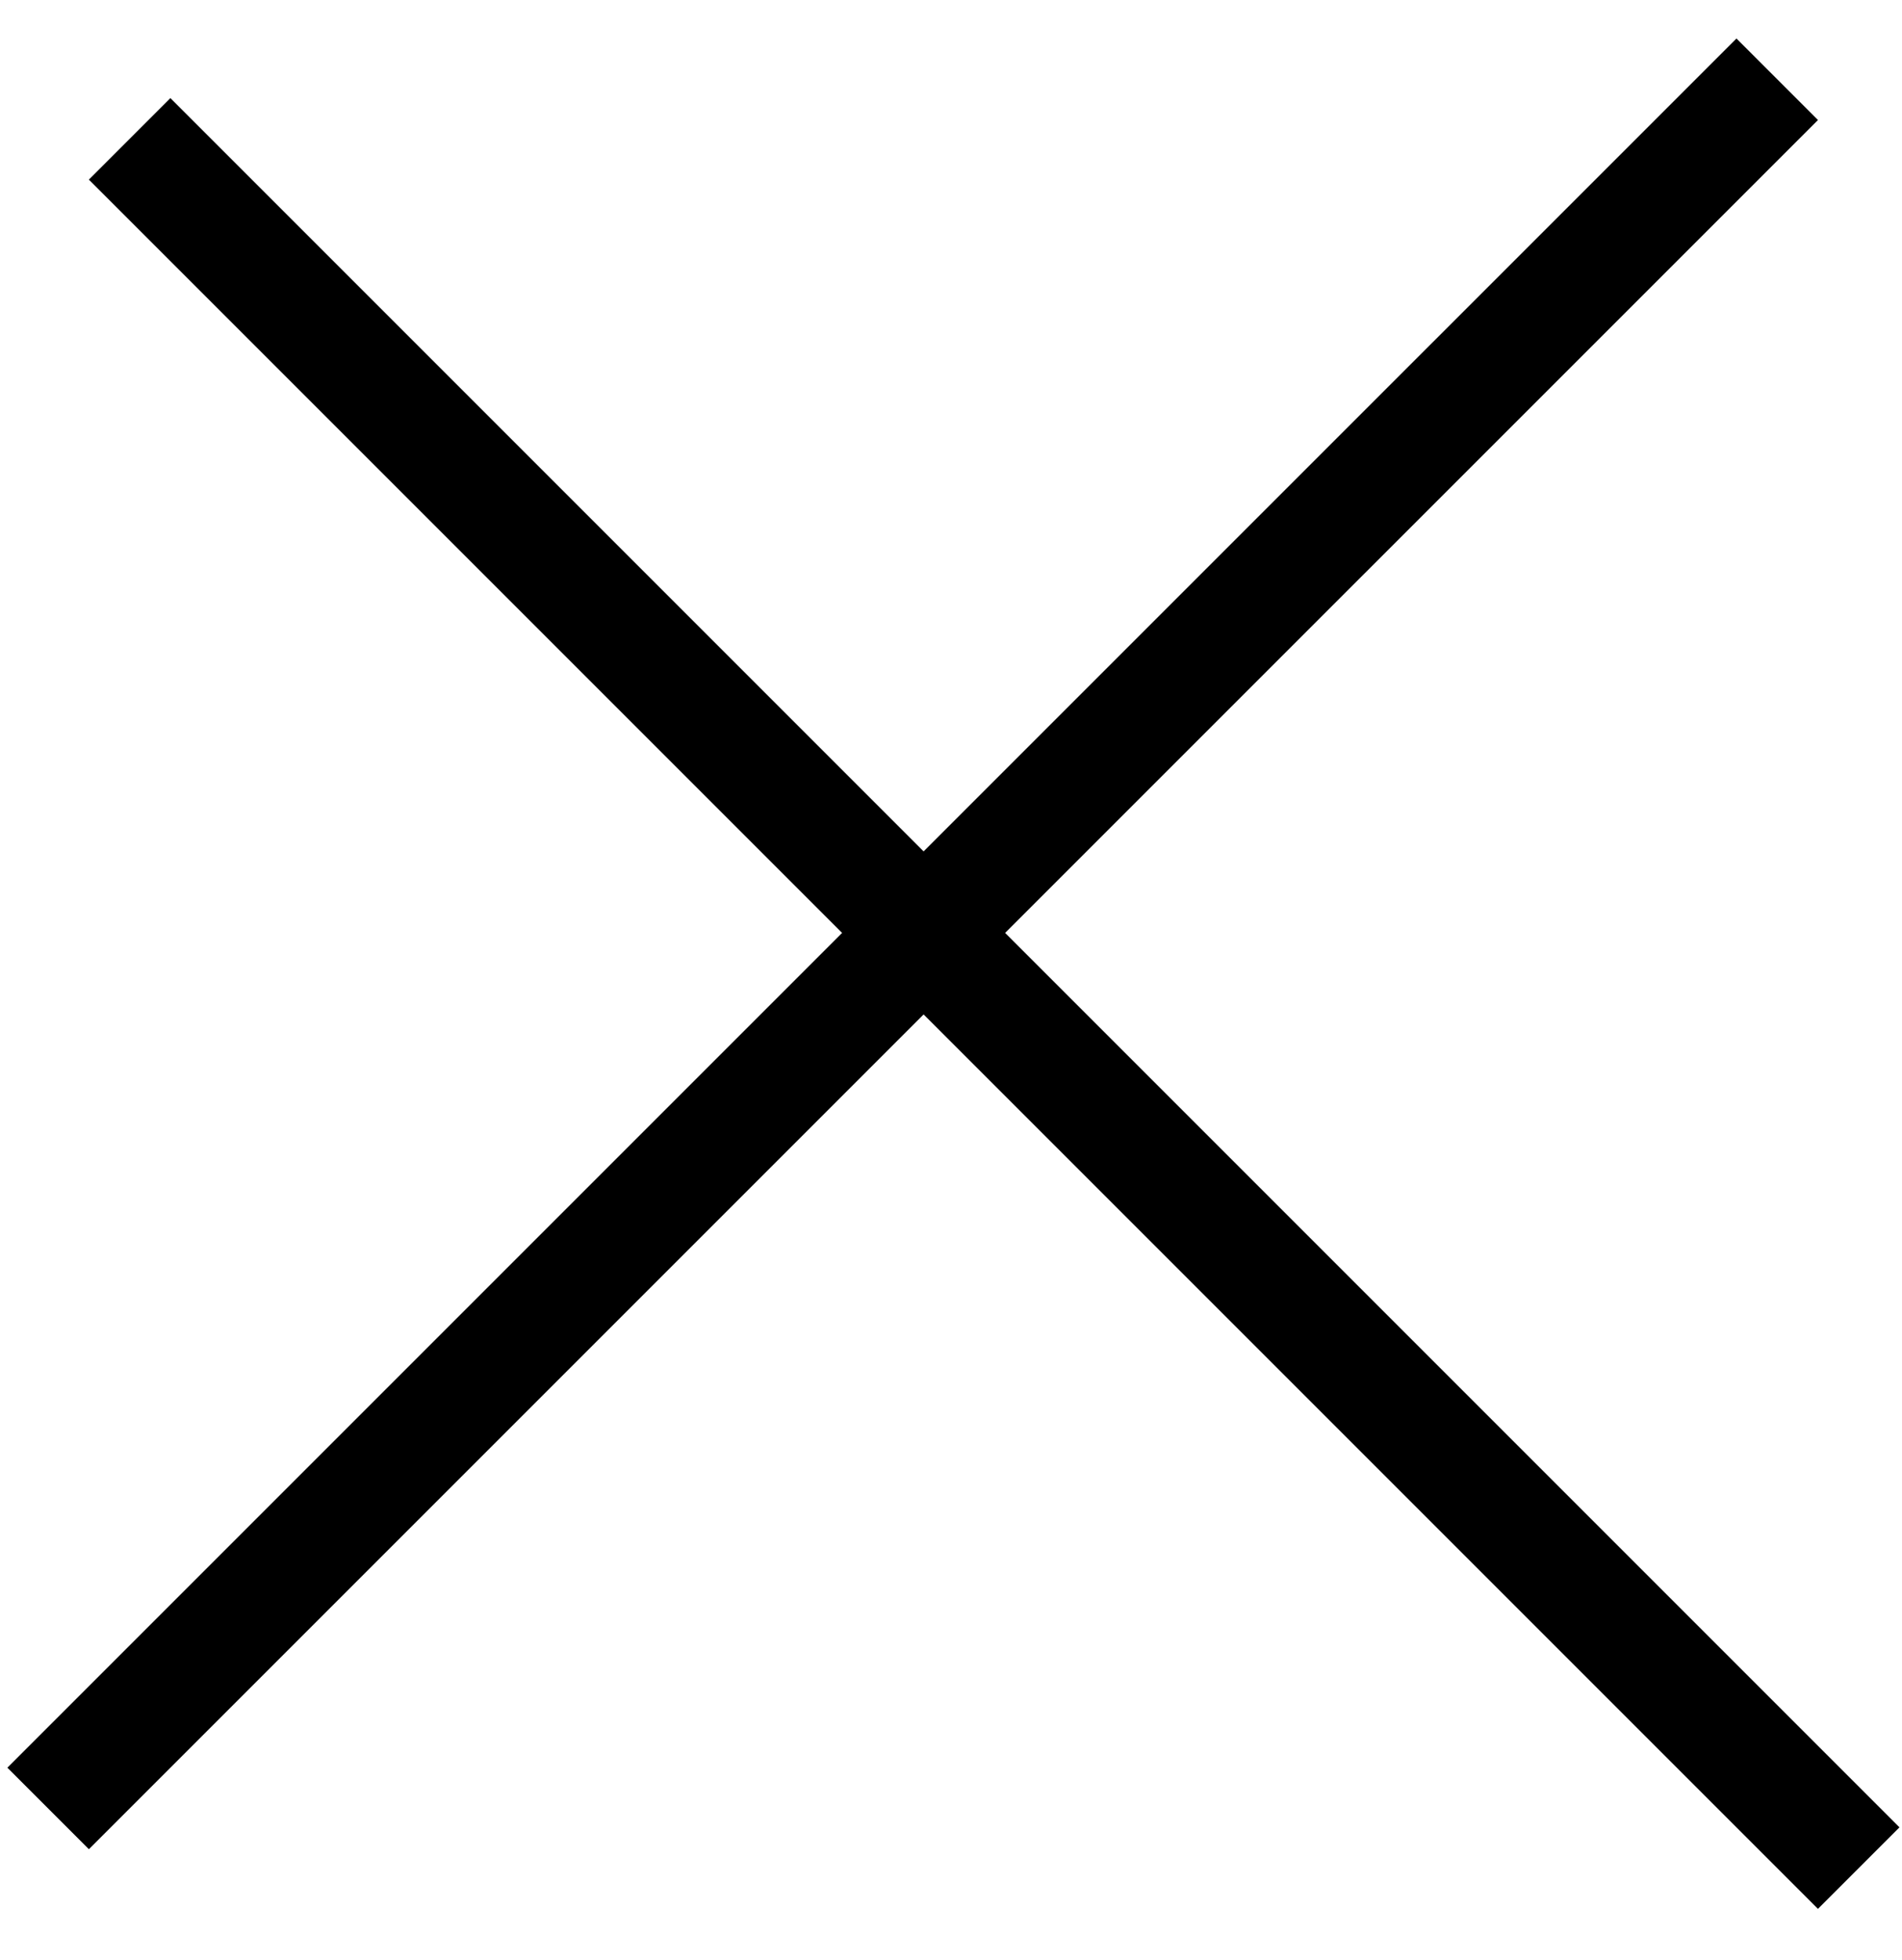
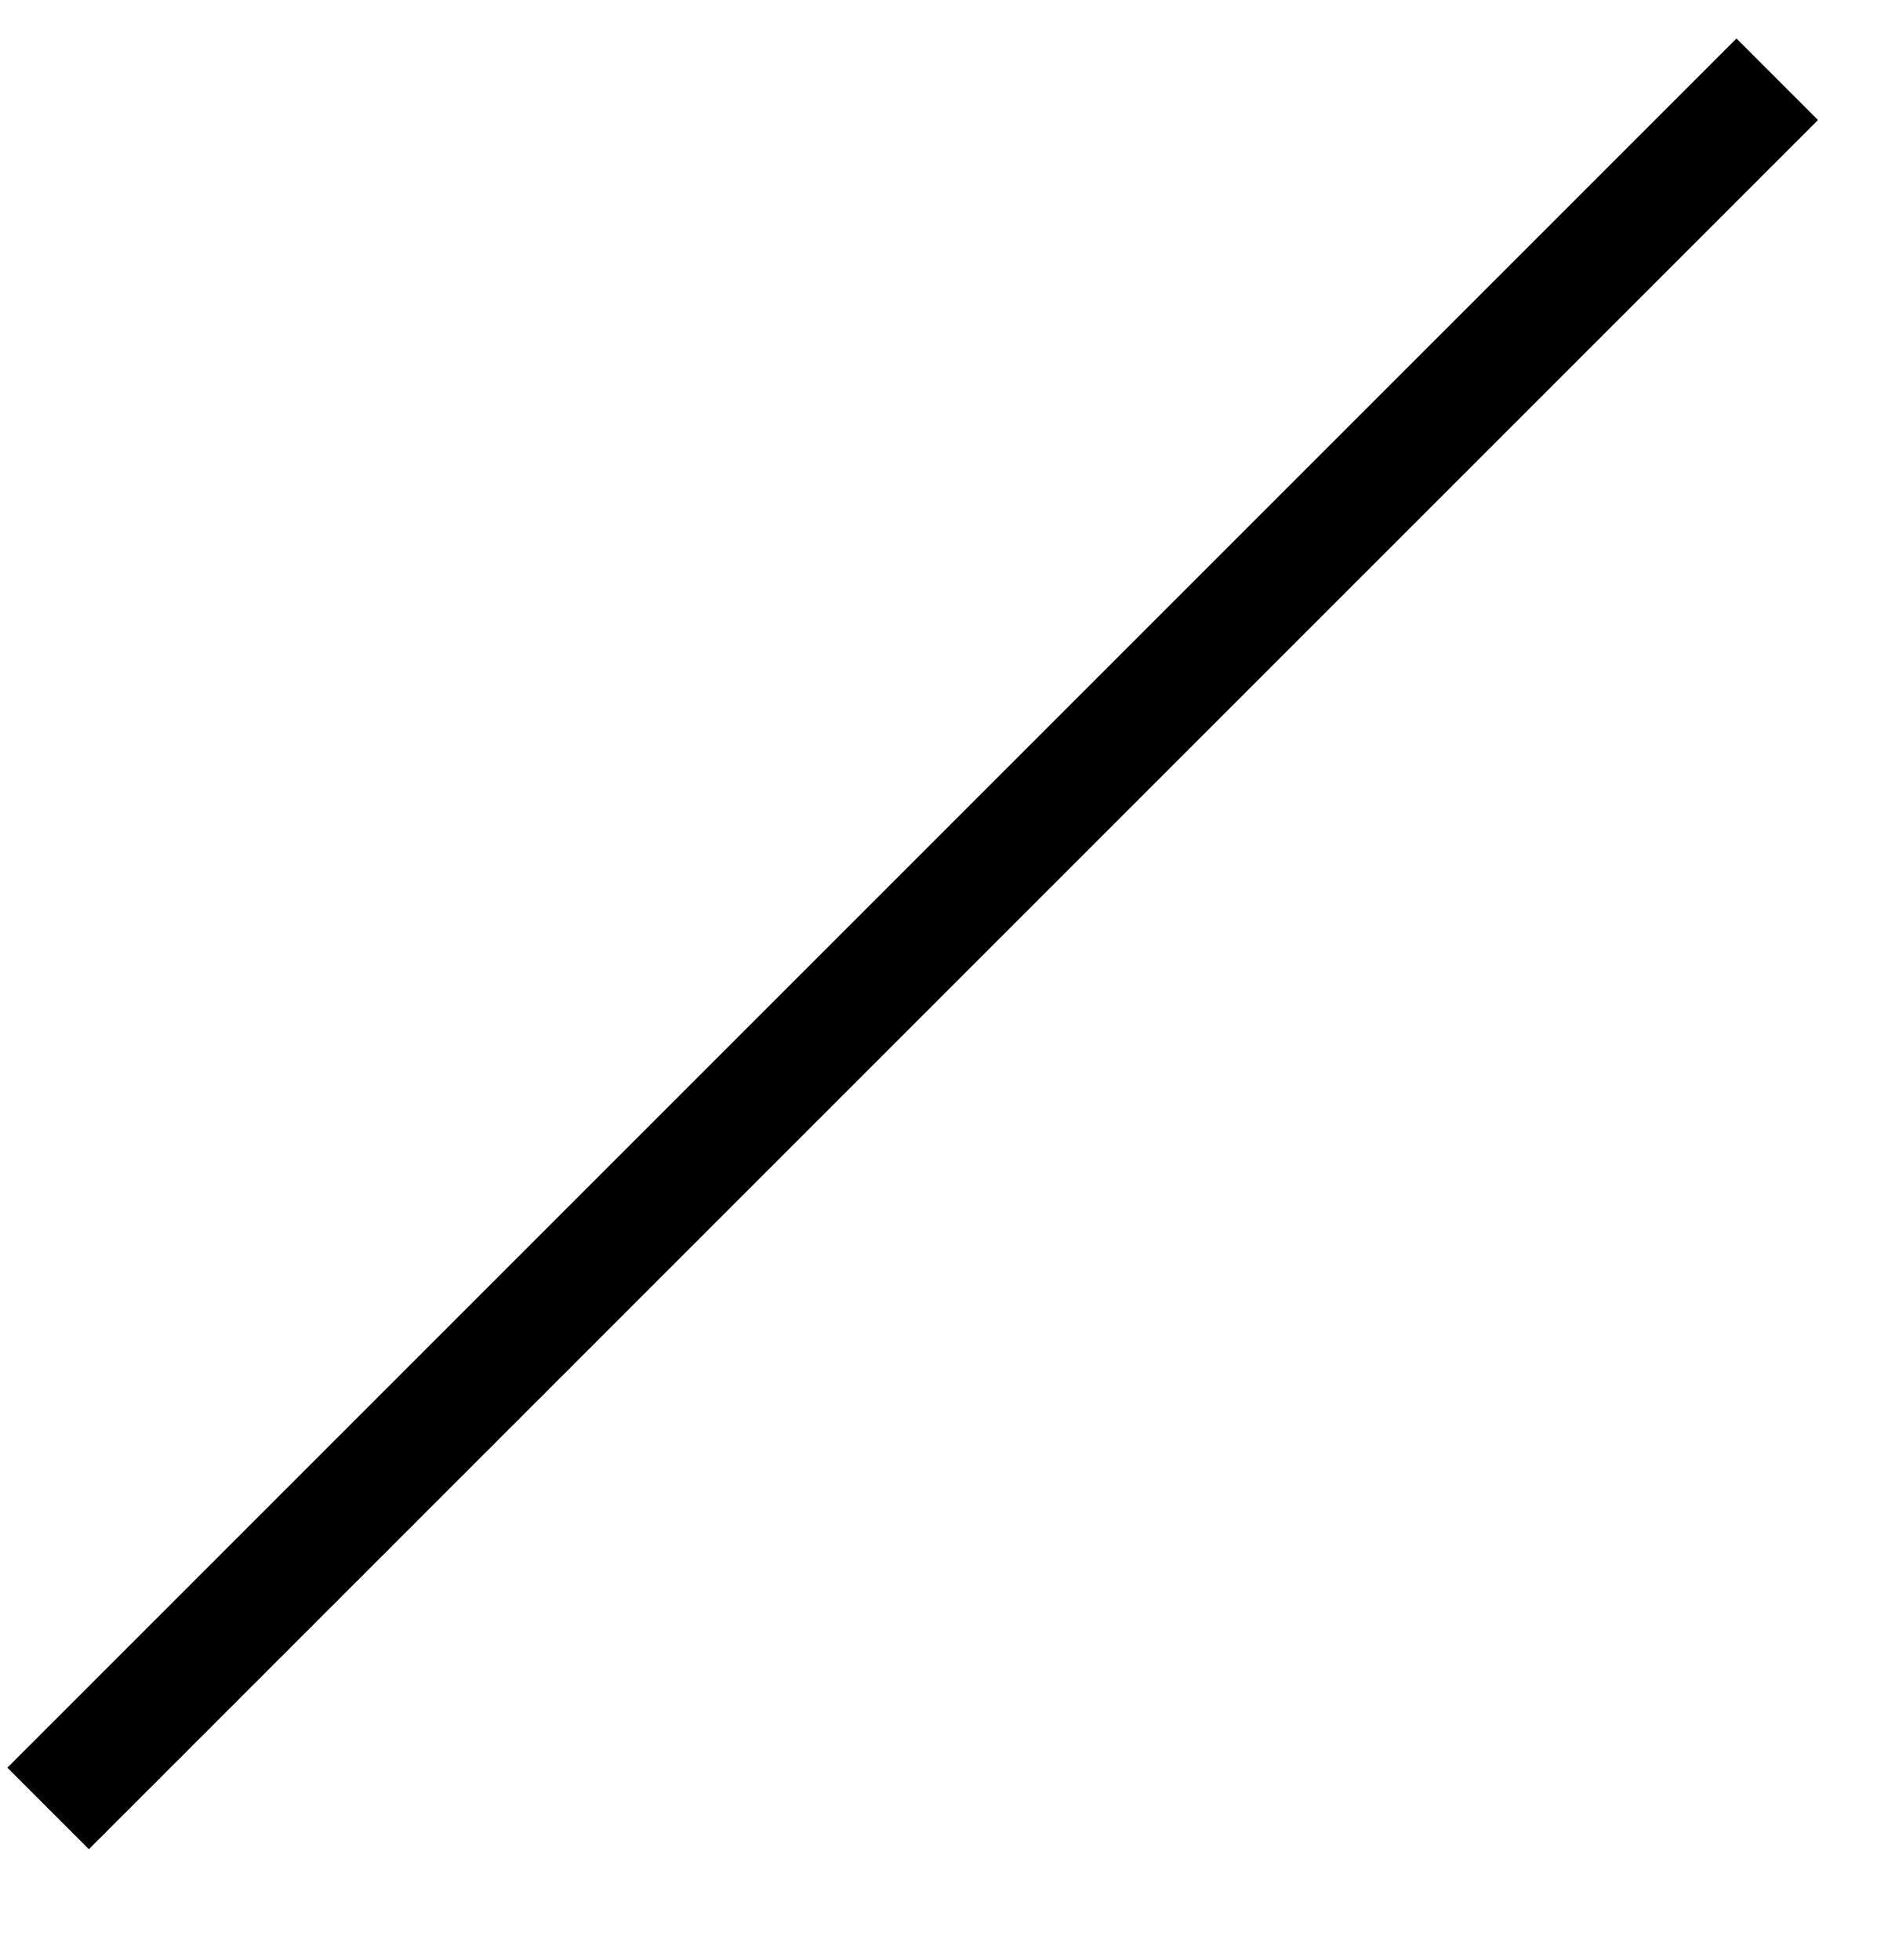
<svg xmlns="http://www.w3.org/2000/svg" width="33" height="34" viewBox="0 0 33 34" fill="none">
-   <line x1="2.249" y1="2.409" x2="32.249" y2="32.409" stroke="black" stroke-width="2" />
  <line x1="0.835" y1="31.374" x2="30.835" y2="1.375" stroke="black" stroke-width="2" />
</svg>